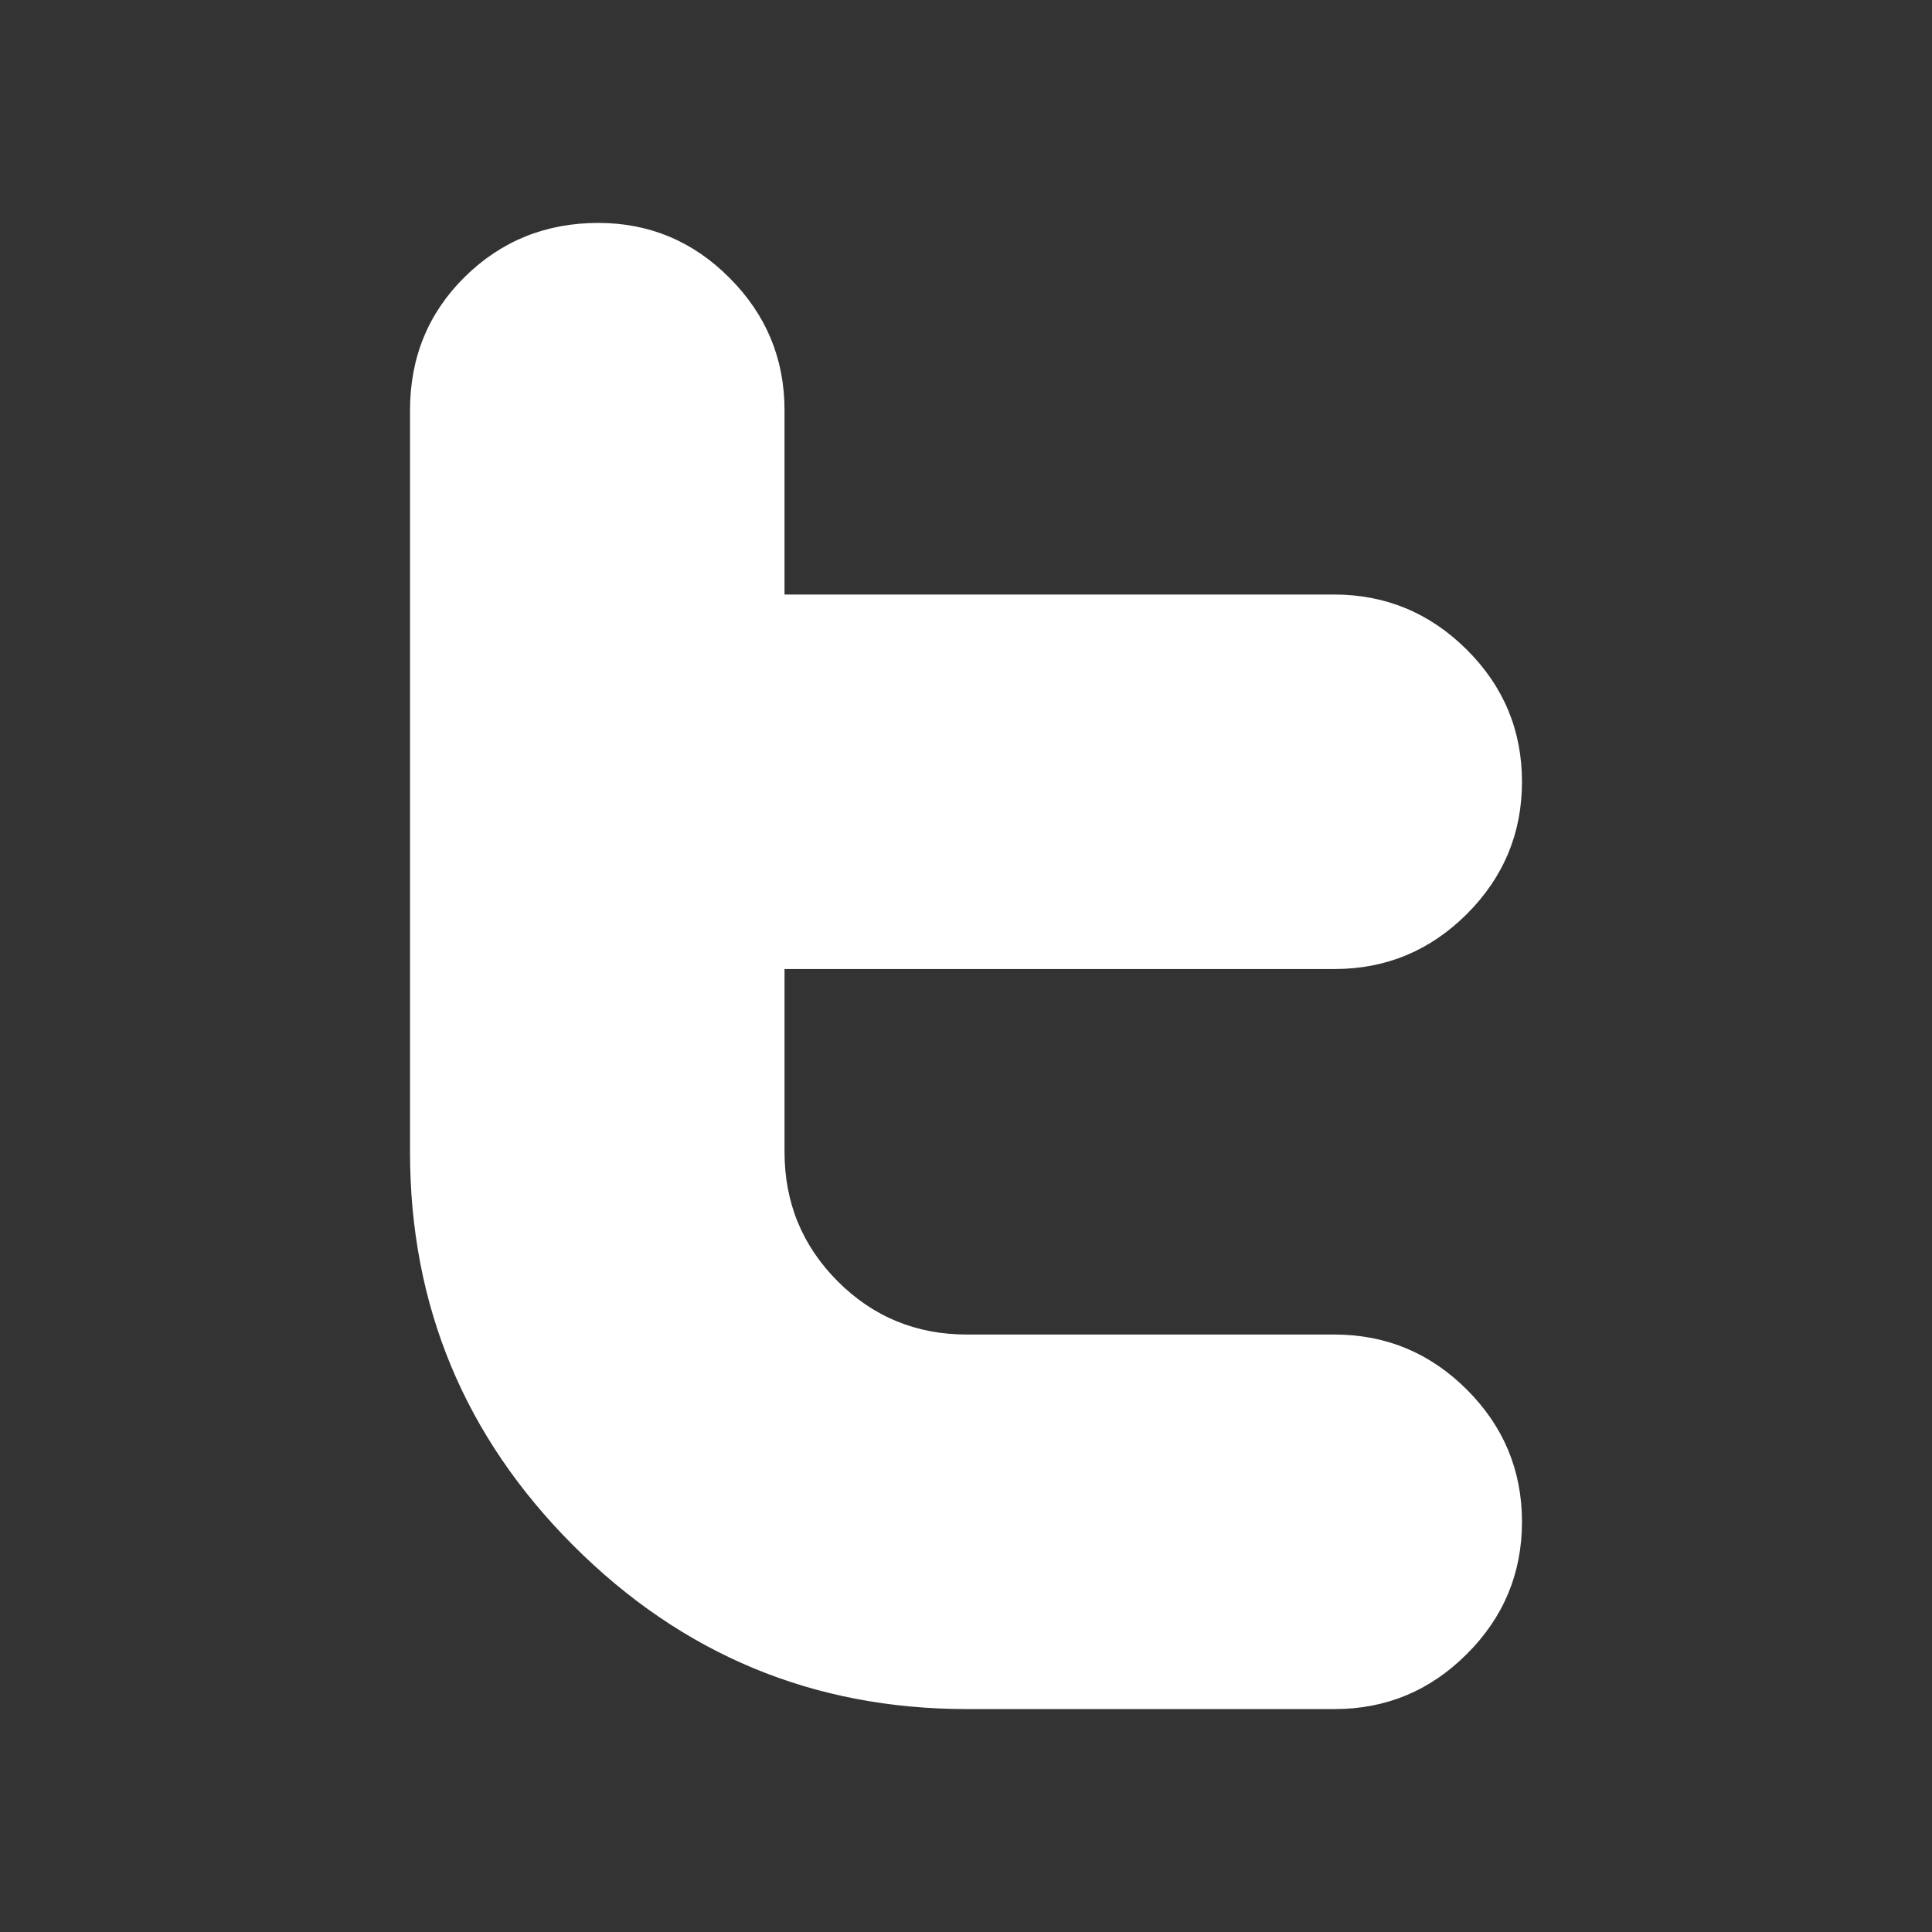
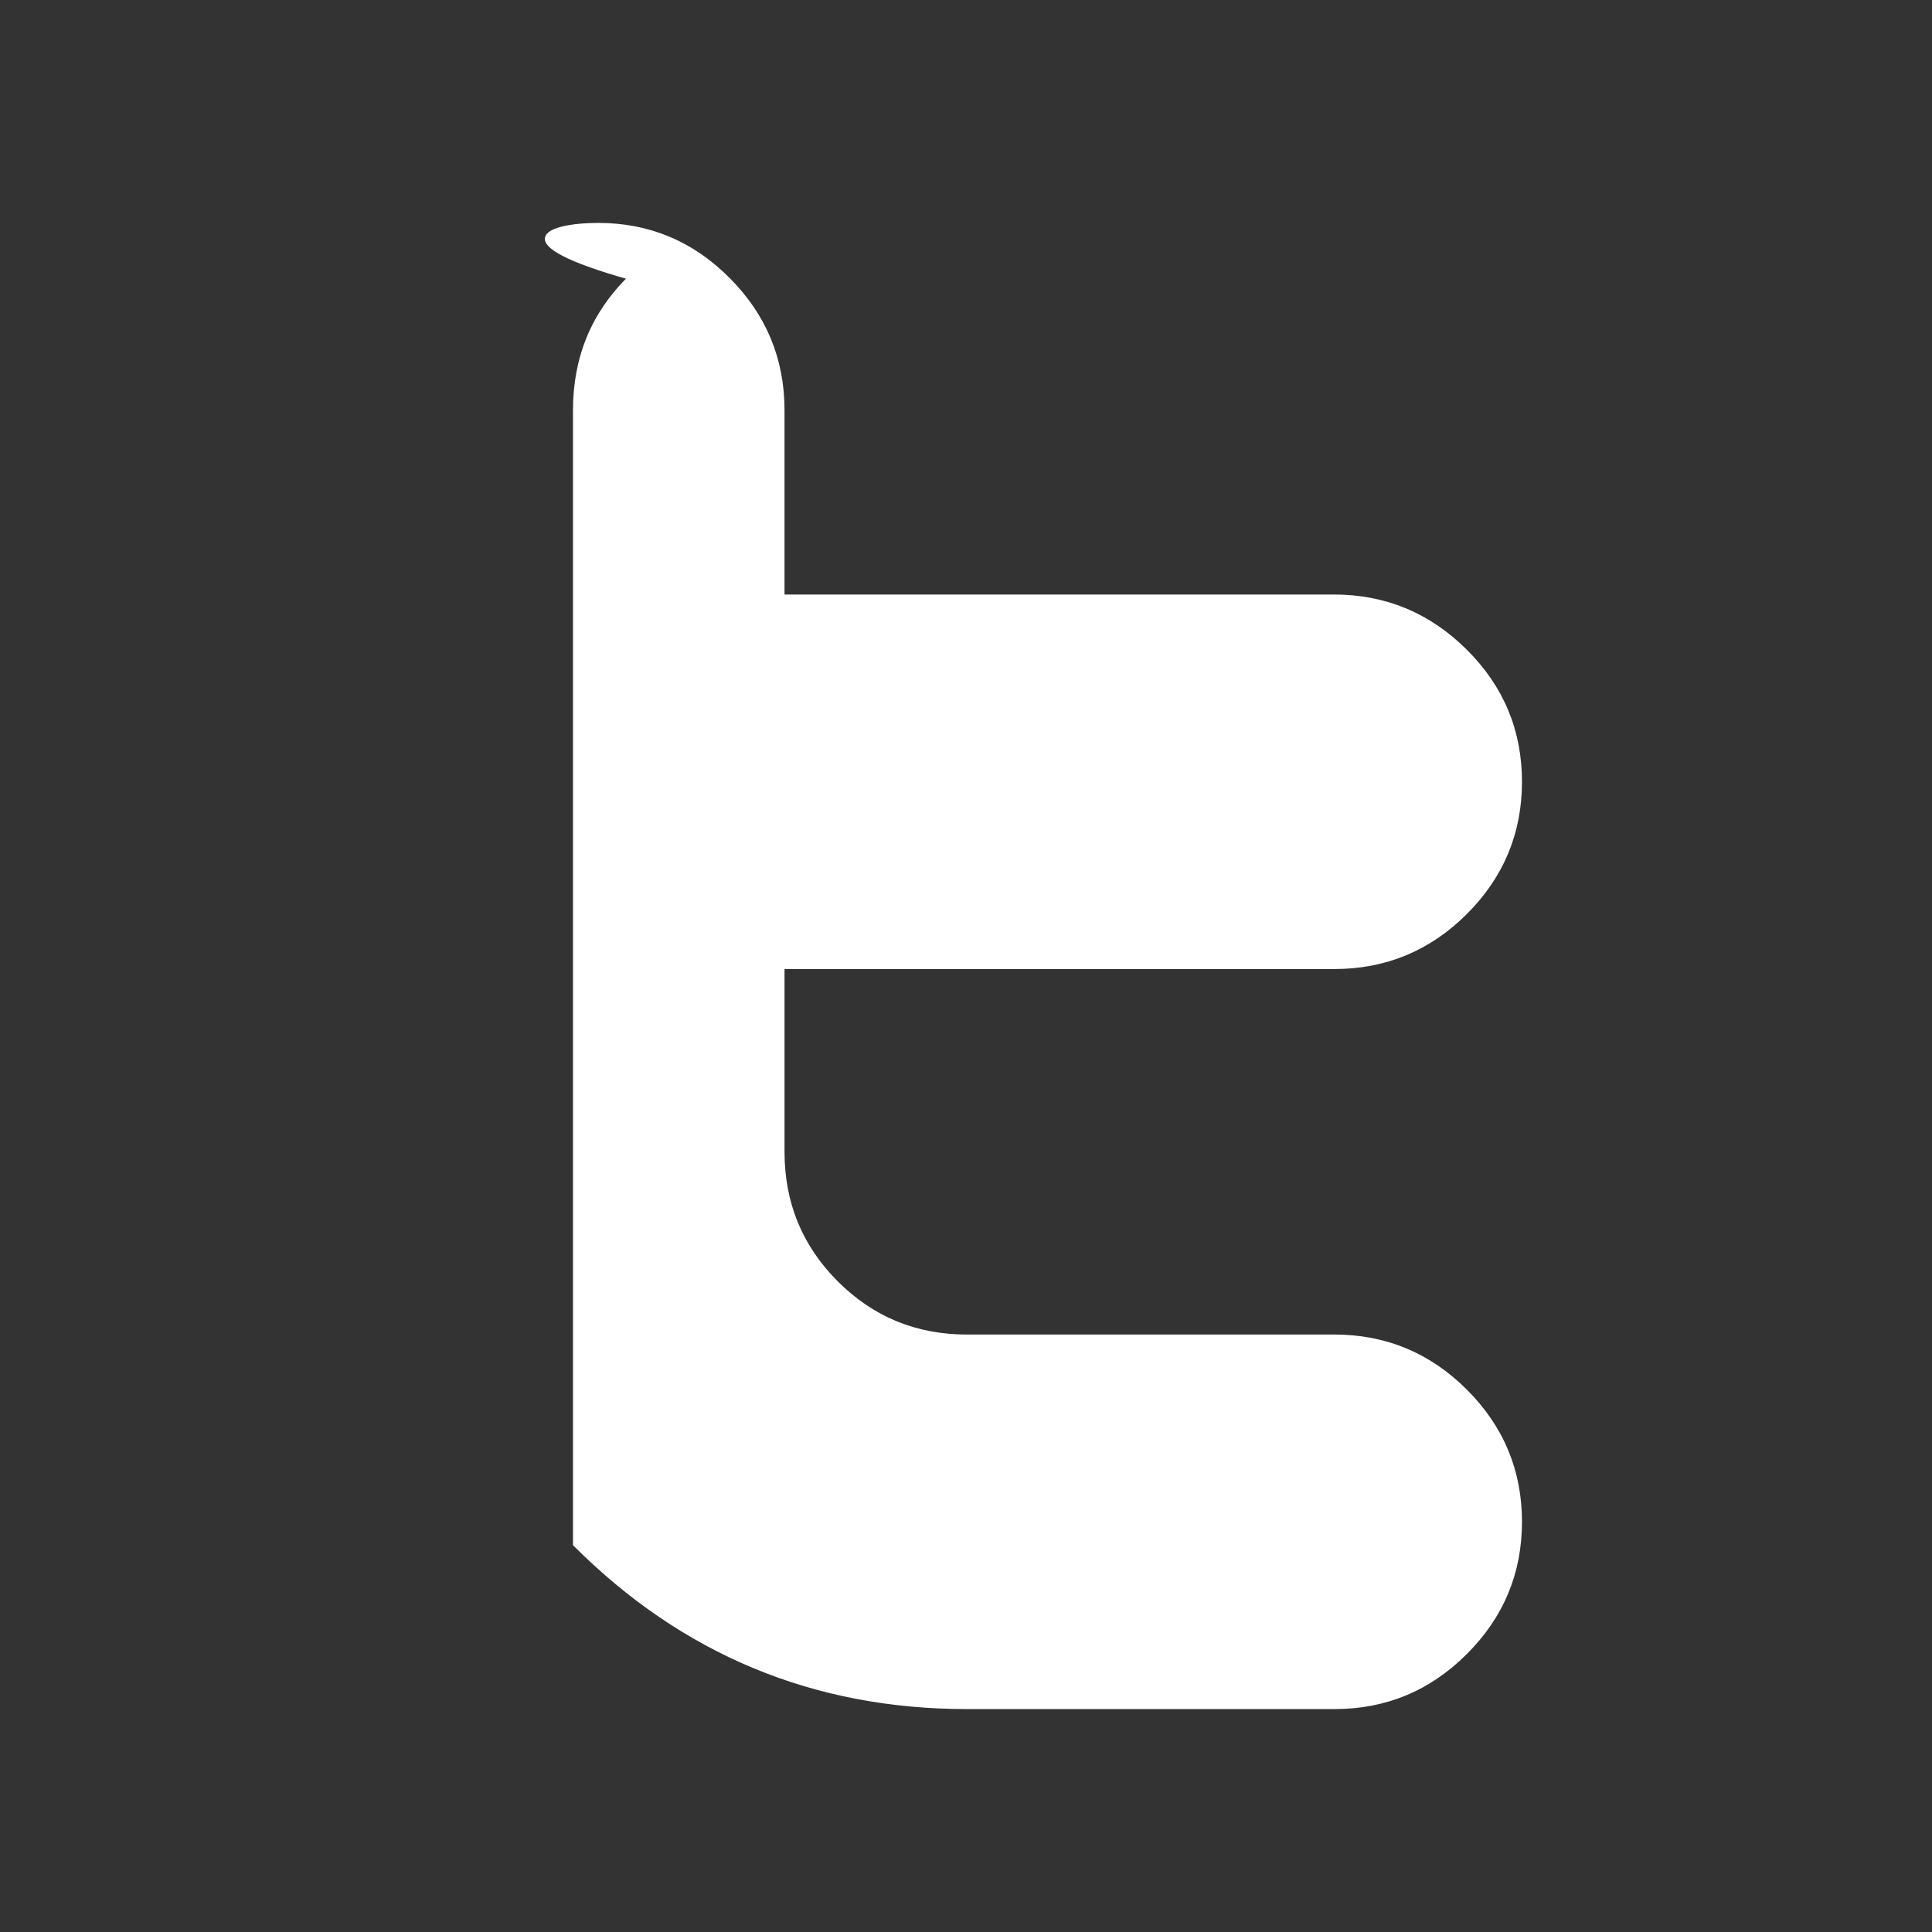
<svg xmlns="http://www.w3.org/2000/svg" fill="#ffffff" version="1.1" width="100px" height="100px" viewBox="-76.8 -76.8 665.60 665.60" xml:space="preserve" stroke="#ffffff">
  <rect x="-76.8" y="-76.8" width="665.60" height="665.60" fill="#333333" stroke="none" />
  <g id="SVGRepo_bgCarrier" stroke-width="0" />
  <g id="SVGRepo_tracerCarrier" stroke-linecap="round" stroke-linejoin="round" />
  <g id="SVGRepo_iconCarrier">
    <g id="7935ec95c421cee6d86eb22ecd12fcba">
-       <path style="display: inline;" d="M447.043,447.477c0,17.578-6.273,32.66-18.838,45.186c-12.549,12.563-27.619,18.838-45.197,18.838 H256.371c-52.745,0-97.831-18.726-135.27-56.164c-37.444-37.438-56.145-82.512-56.145-135.27V64.573 c0-18.089,6.231-33.284,18.701-45.61C96.126,6.675,111.353,0.5,129.335,0.5c17.447,0,32.448,6.288,44.899,18.85 c12.494,12.538,18.744,27.595,18.744,45.173v63.998h189.793c17.652,0,32.771,6.288,45.396,18.85 c12.602,12.525,18.875,27.596,18.875,45.173c0,17.553-6.273,32.623-18.838,45.186c-12.549,12.525-27.656,18.813-45.234,18.813 H192.979v63.462c0,17.641,6.137,32.61,18.463,44.974c12.319,12.326,27.278,18.489,44.874,18.489h126.655 c17.578,0,32.686,6.299,45.234,18.837C440.77,414.854,447.043,429.924,447.043,447.477"> </path>
+       <path style="display: inline;" d="M447.043,447.477c0,17.578-6.273,32.66-18.838,45.186c-12.549,12.563-27.619,18.838-45.197,18.838 H256.371c-52.745,0-97.831-18.726-135.27-56.164V64.573 c0-18.089,6.231-33.284,18.701-45.61C96.126,6.675,111.353,0.5,129.335,0.5c17.447,0,32.448,6.288,44.899,18.85 c12.494,12.538,18.744,27.595,18.744,45.173v63.998h189.793c17.652,0,32.771,6.288,45.396,18.85 c12.602,12.525,18.875,27.596,18.875,45.173c0,17.553-6.273,32.623-18.838,45.186c-12.549,12.525-27.656,18.813-45.234,18.813 H192.979v63.462c0,17.641,6.137,32.61,18.463,44.974c12.319,12.326,27.278,18.489,44.874,18.489h126.655 c17.578,0,32.686,6.299,45.234,18.837C440.77,414.854,447.043,429.924,447.043,447.477"> </path>
    </g>
  </g>
</svg>